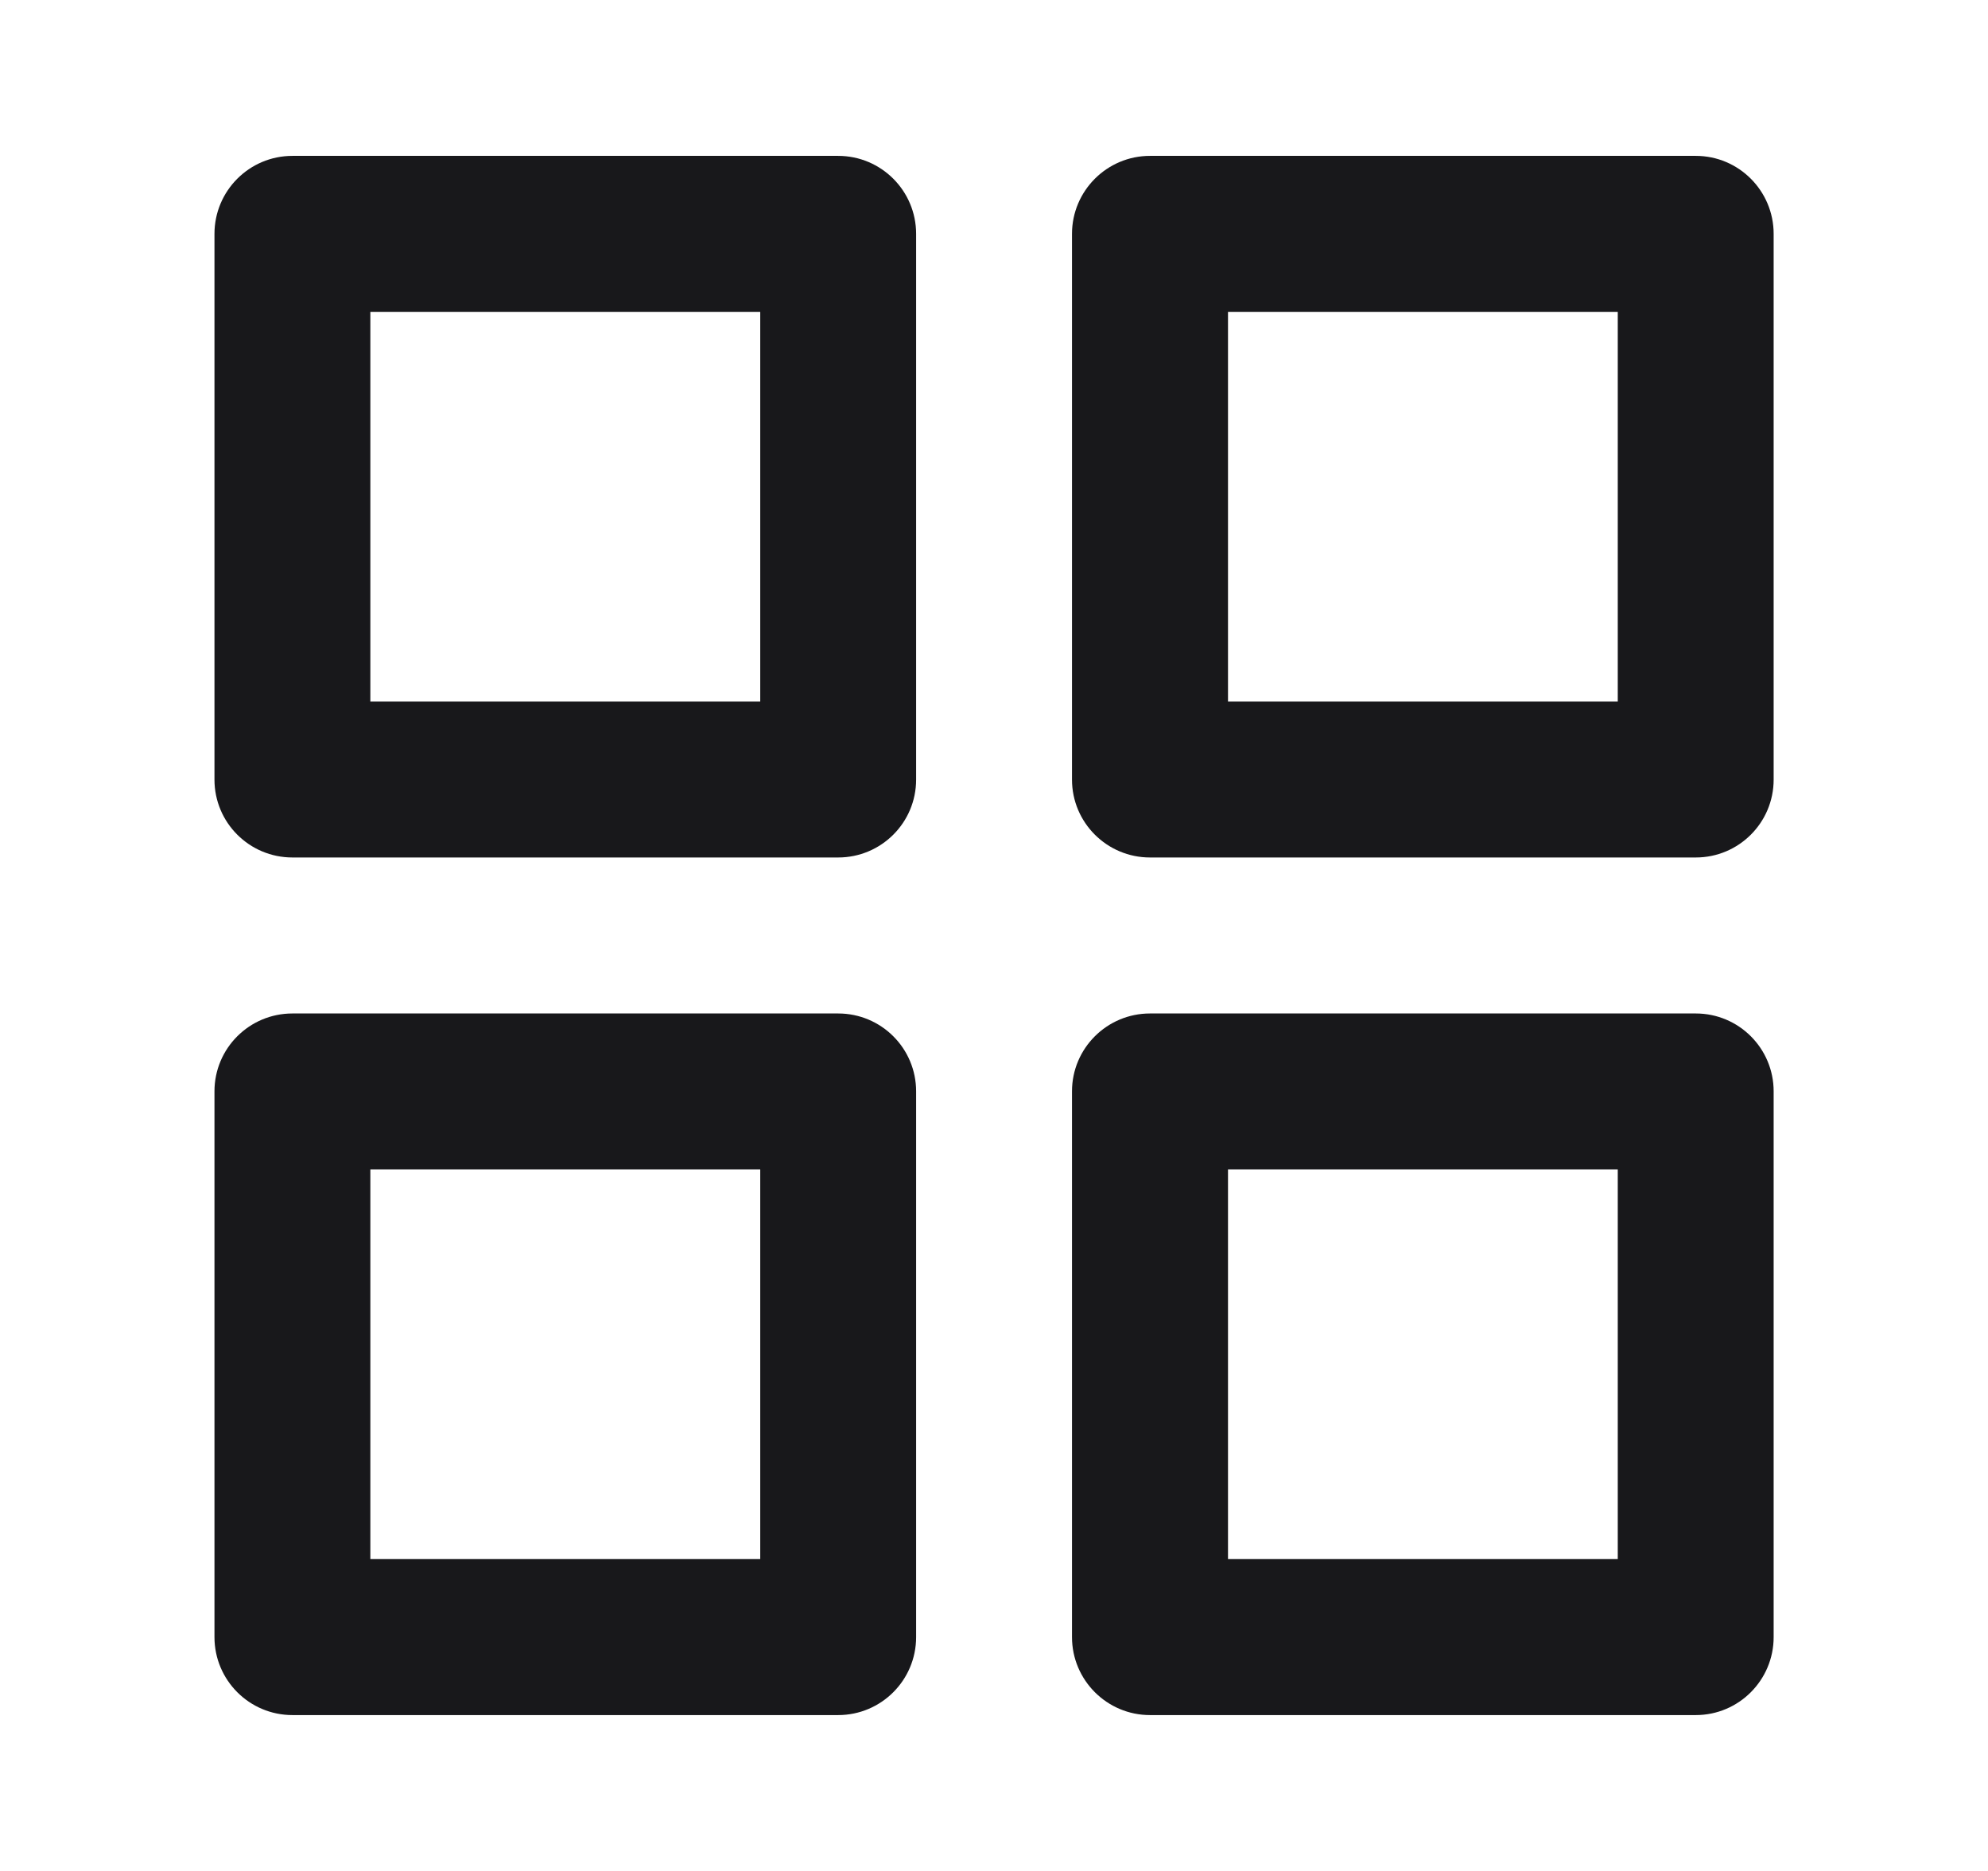
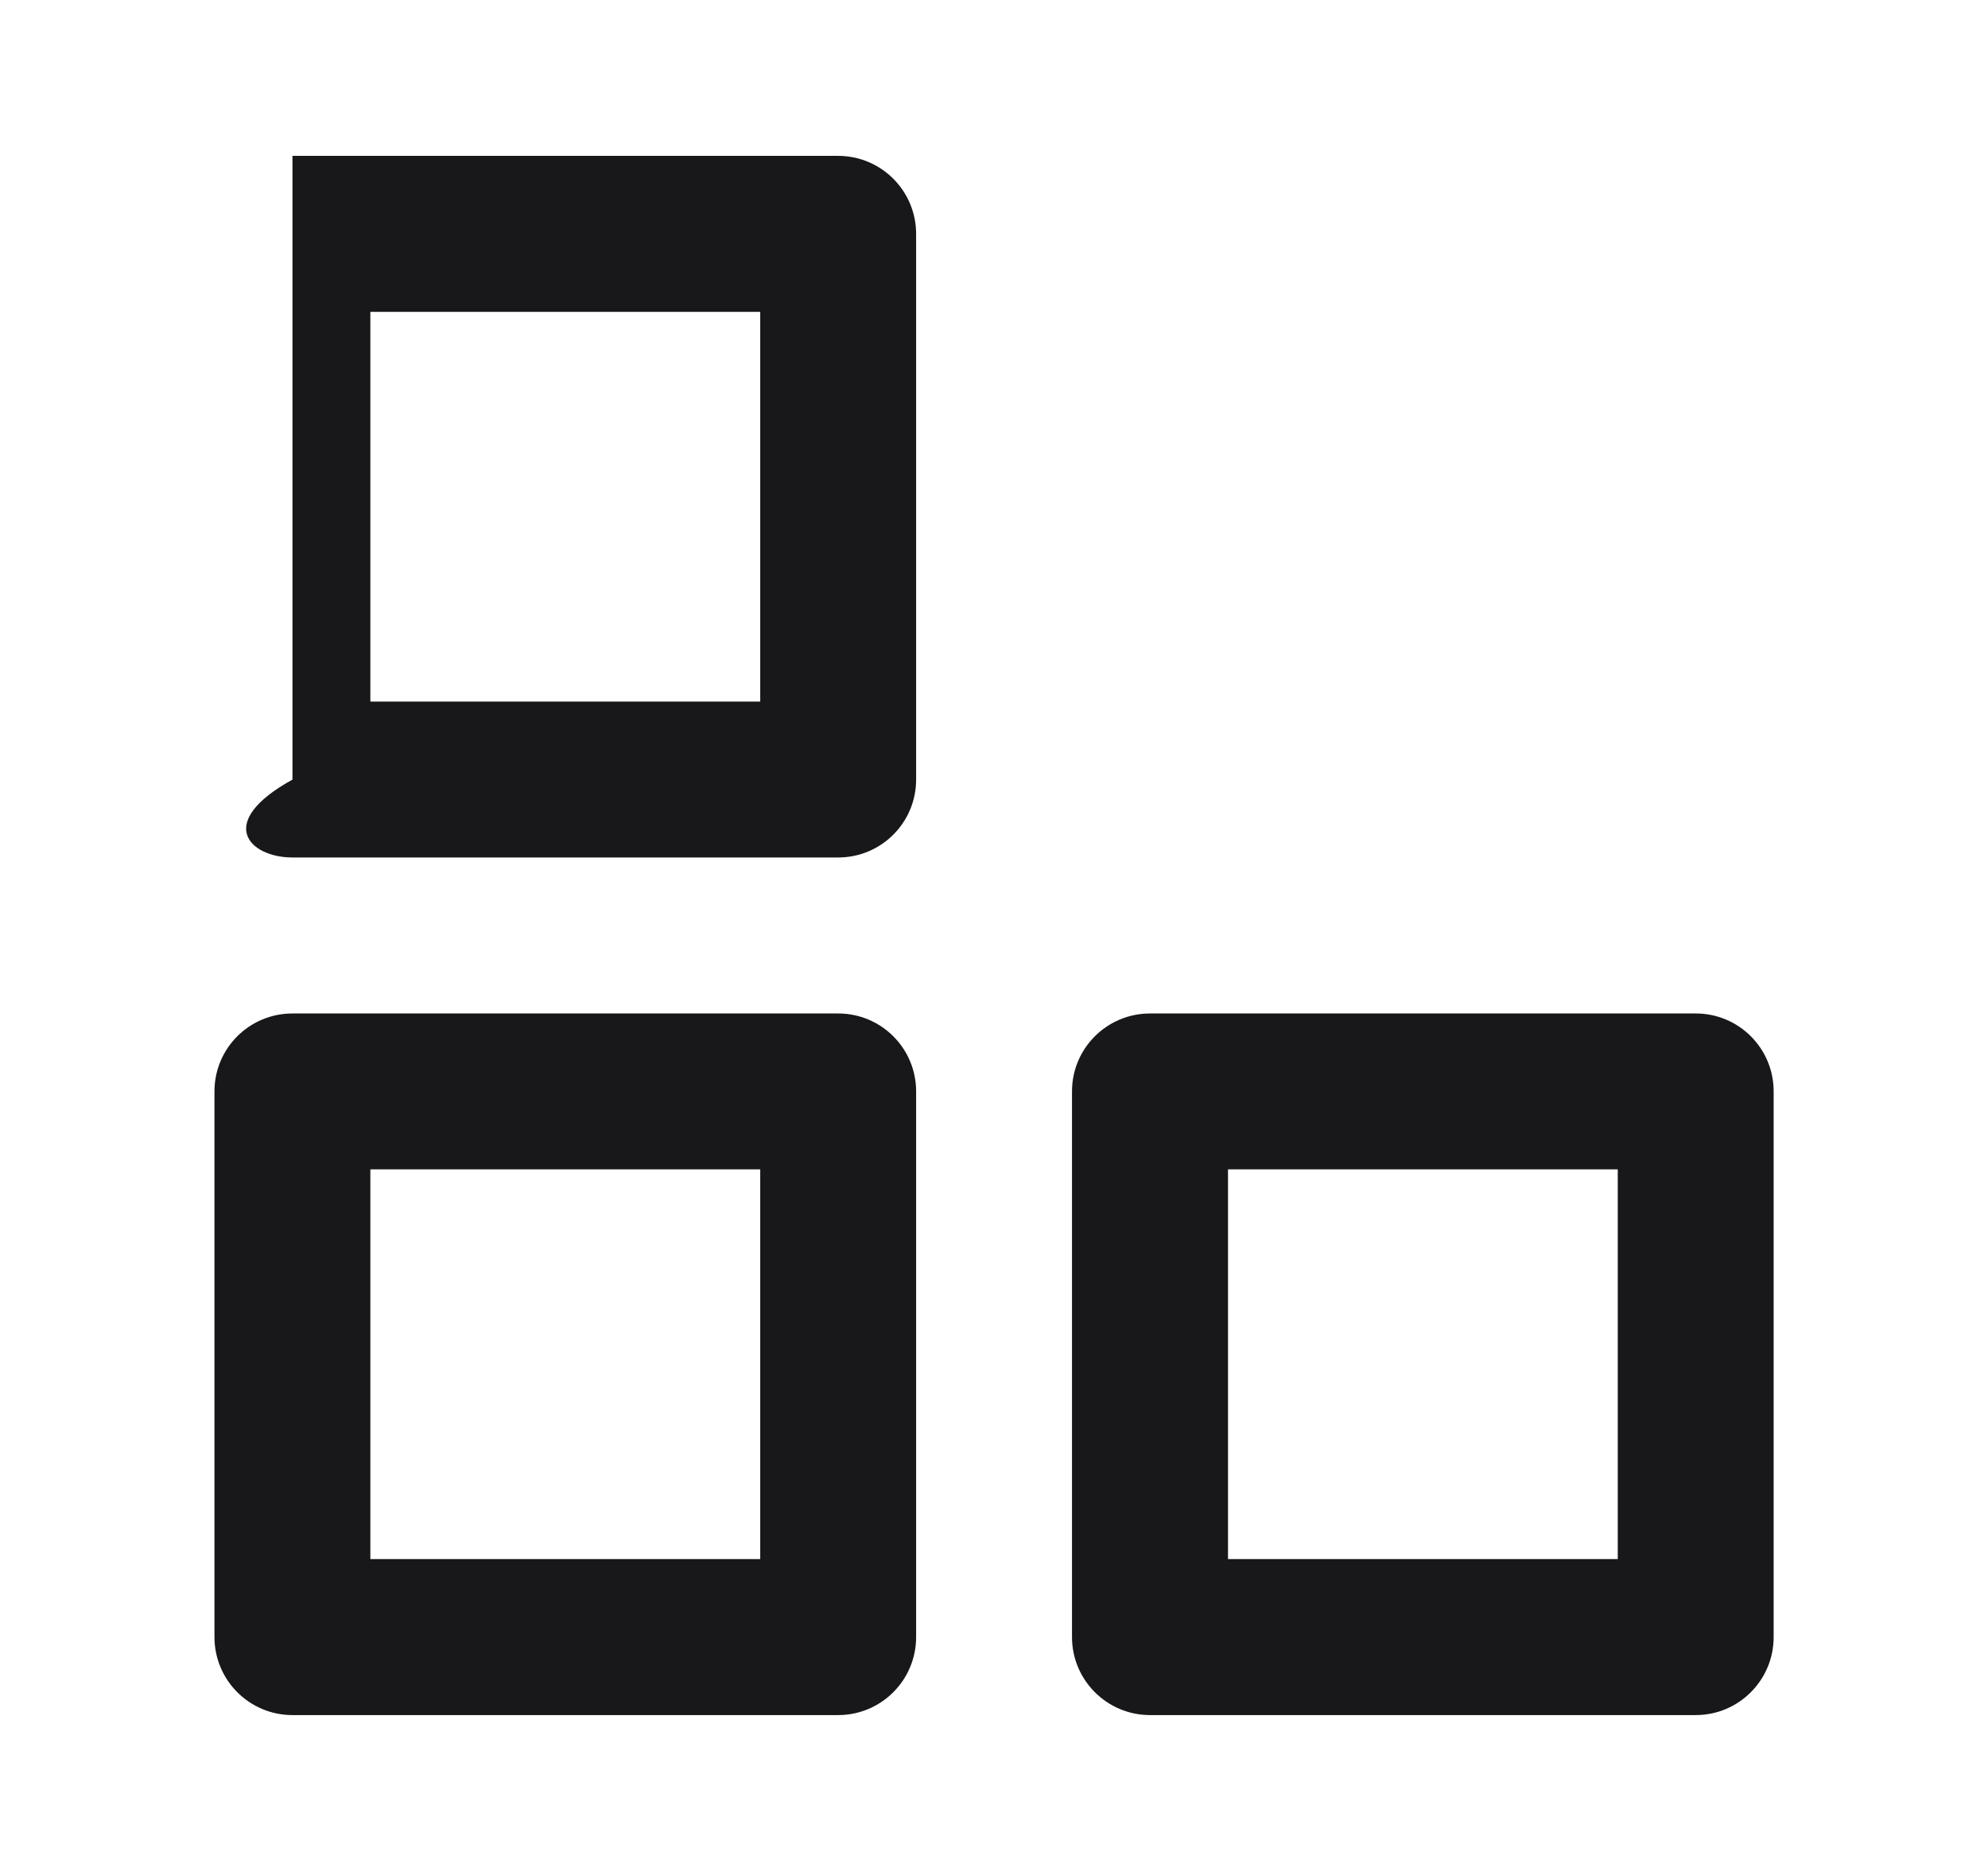
<svg xmlns="http://www.w3.org/2000/svg" width="17" height="16" viewBox="0 0 17 16" fill="none">
-   <path fill-rule="evenodd" clip-rule="evenodd" d="M2.501 1.333C2.132 1.333 1.834 1.632 1.834 2V6.667C1.834 7.035 2.132 7.333 2.501 7.333H7.167C7.536 7.333 7.834 7.035 7.834 6.667V2C7.834 1.632 7.536 1.333 7.167 1.333H2.501ZM3.167 6V2.667H6.501V6H3.167Z" fill="#18181B" />
-   <path fill-rule="evenodd" clip-rule="evenodd" d="M9.834 1.333C9.466 1.333 9.167 1.632 9.167 2V6.667C9.167 7.035 9.466 7.333 9.834 7.333H14.501C14.869 7.333 15.167 7.035 15.167 6.667V2C15.167 1.632 14.869 1.333 14.501 1.333H9.834ZM10.501 6V2.667H13.834V6H10.501Z" fill="#18181B" />
+   <path fill-rule="evenodd" clip-rule="evenodd" d="M2.501 1.333V6.667C1.834 7.035 2.132 7.333 2.501 7.333H7.167C7.536 7.333 7.834 7.035 7.834 6.667V2C7.834 1.632 7.536 1.333 7.167 1.333H2.501ZM3.167 6V2.667H6.501V6H3.167Z" fill="#18181B" />
  <path fill-rule="evenodd" clip-rule="evenodd" d="M9.167 9.333C9.167 8.965 9.466 8.667 9.834 8.667H14.501C14.869 8.667 15.167 8.965 15.167 9.333V14C15.167 14.368 14.869 14.667 14.501 14.667H9.834C9.466 14.667 9.167 14.368 9.167 14V9.333ZM10.501 10V13.333H13.834V10H10.501Z" fill="#18181B" />
  <path fill-rule="evenodd" clip-rule="evenodd" d="M2.501 8.667C2.132 8.667 1.834 8.965 1.834 9.333V14C1.834 14.368 2.132 14.667 2.501 14.667H7.167C7.536 14.667 7.834 14.368 7.834 14V9.333C7.834 8.965 7.536 8.667 7.167 8.667H2.501ZM3.167 13.333V10H6.501V13.333H3.167Z" fill="#18181B" />
</svg>